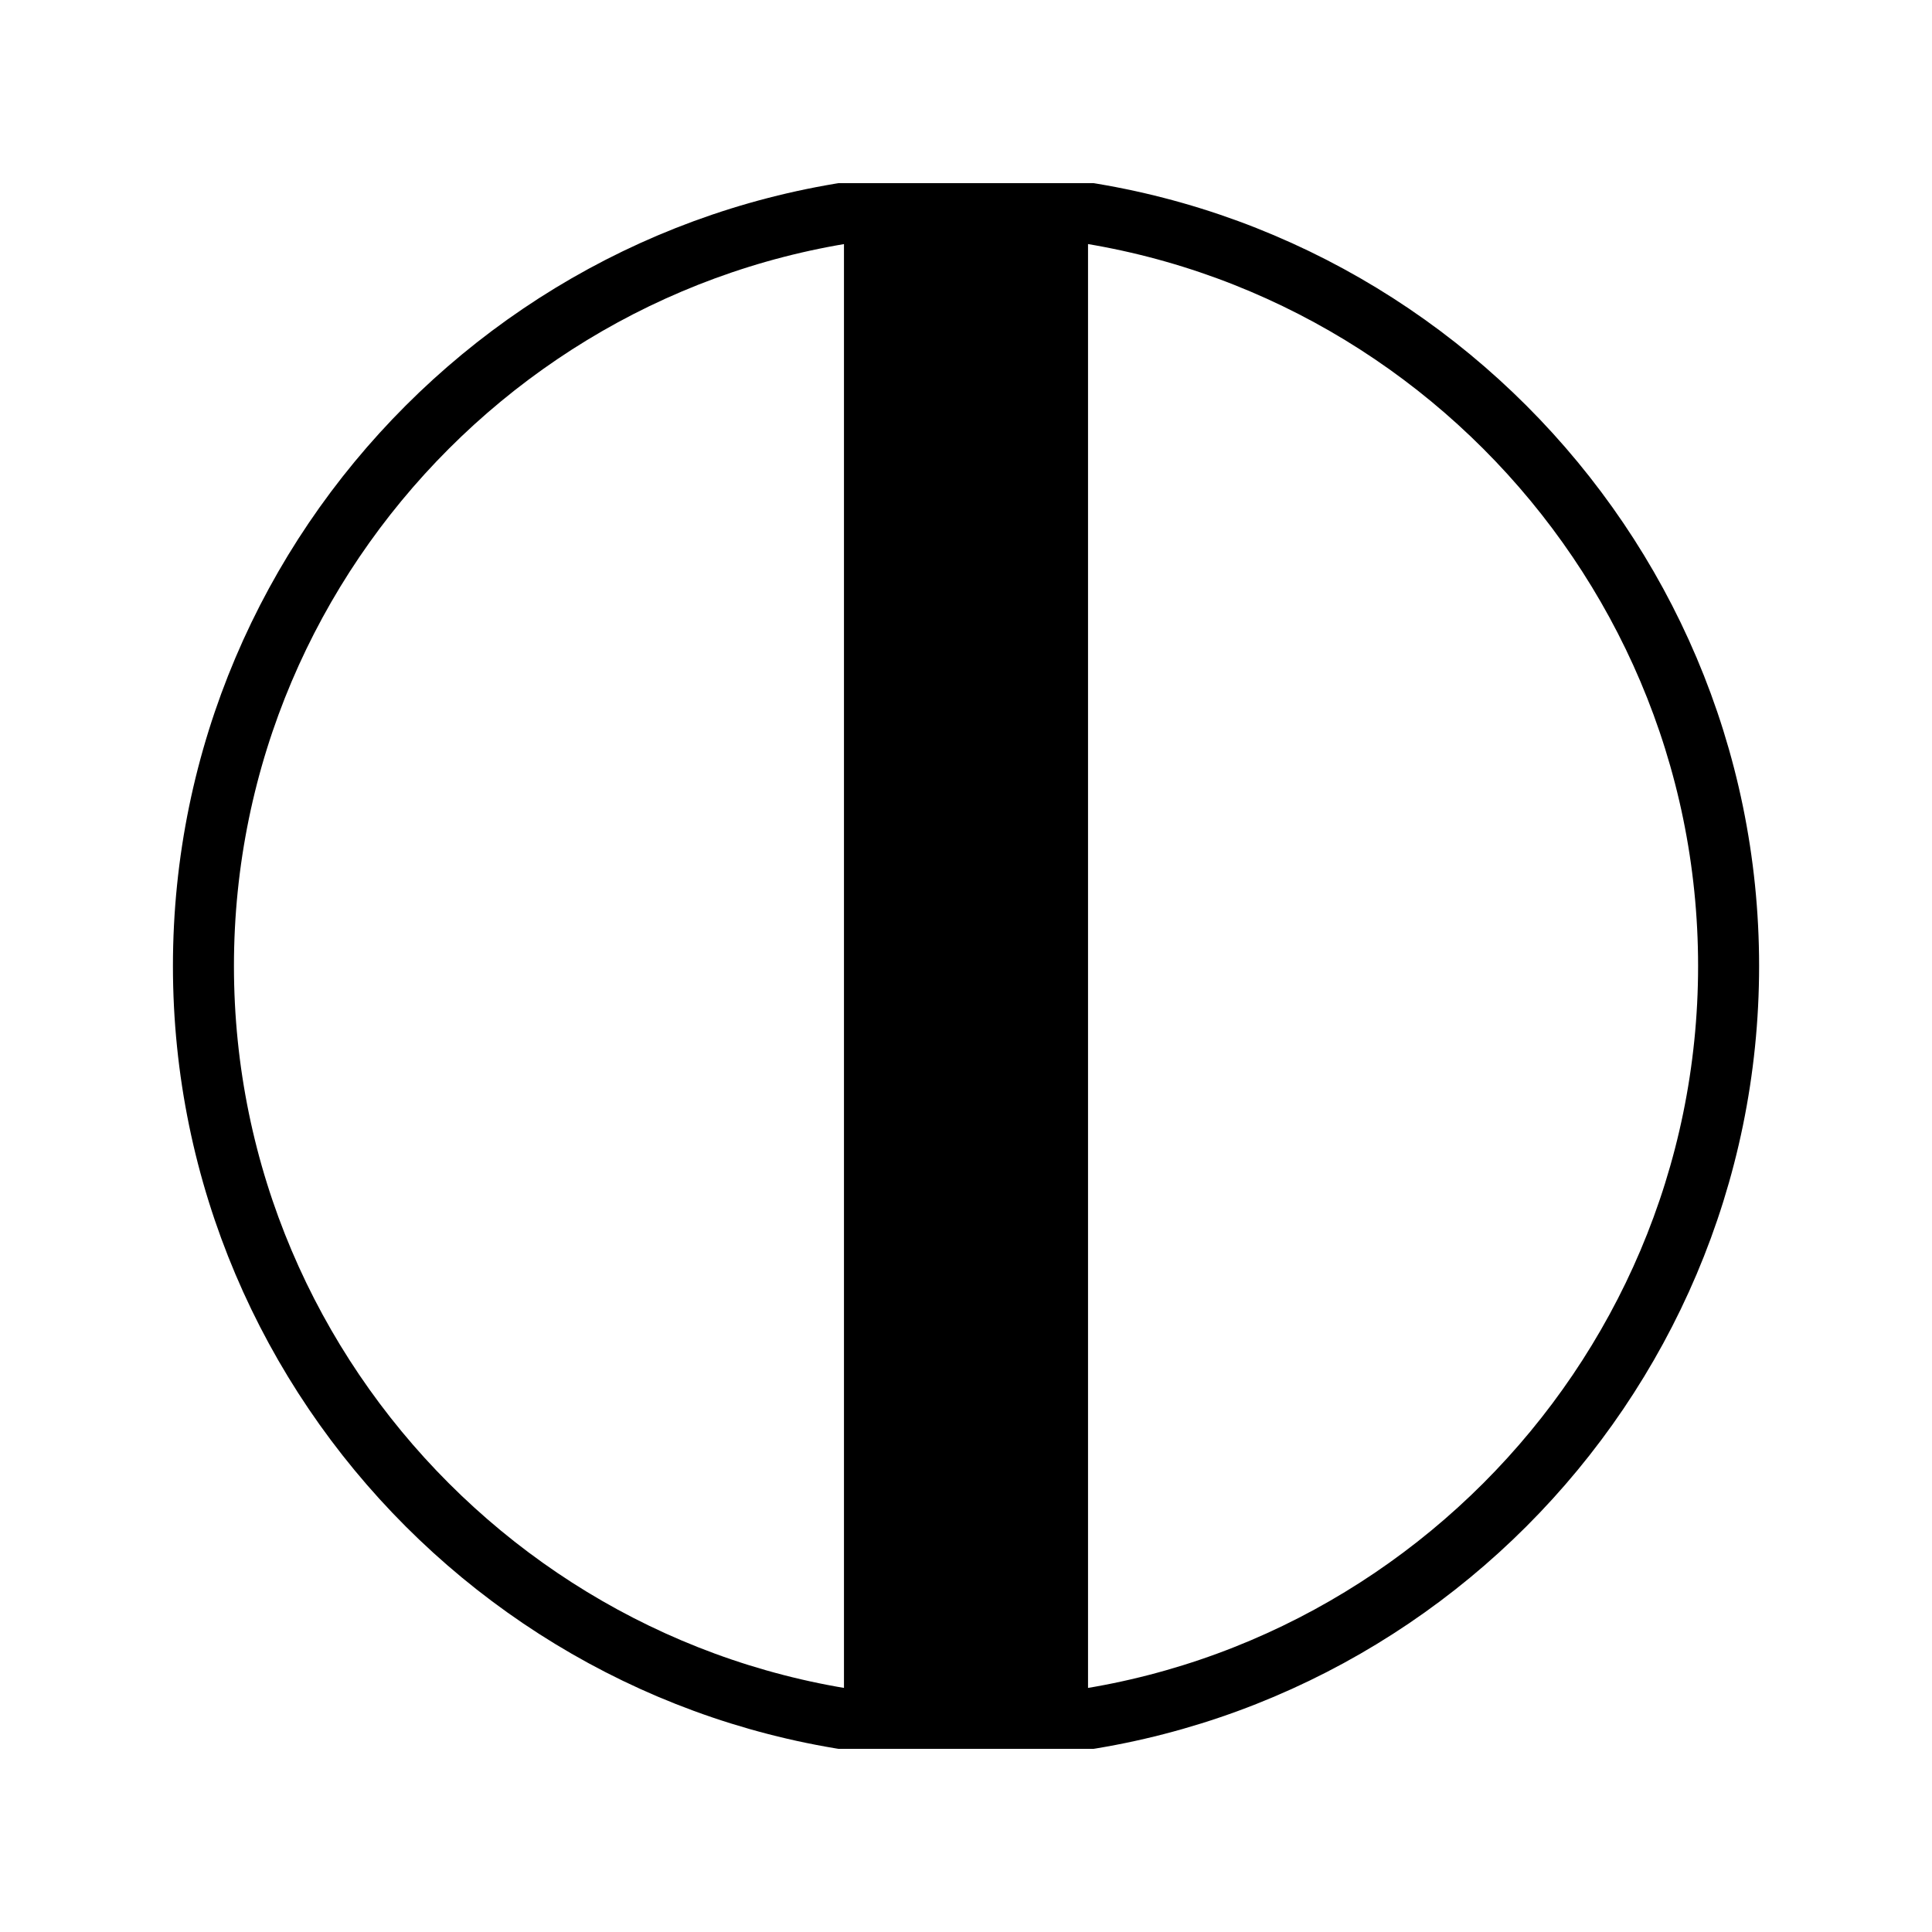
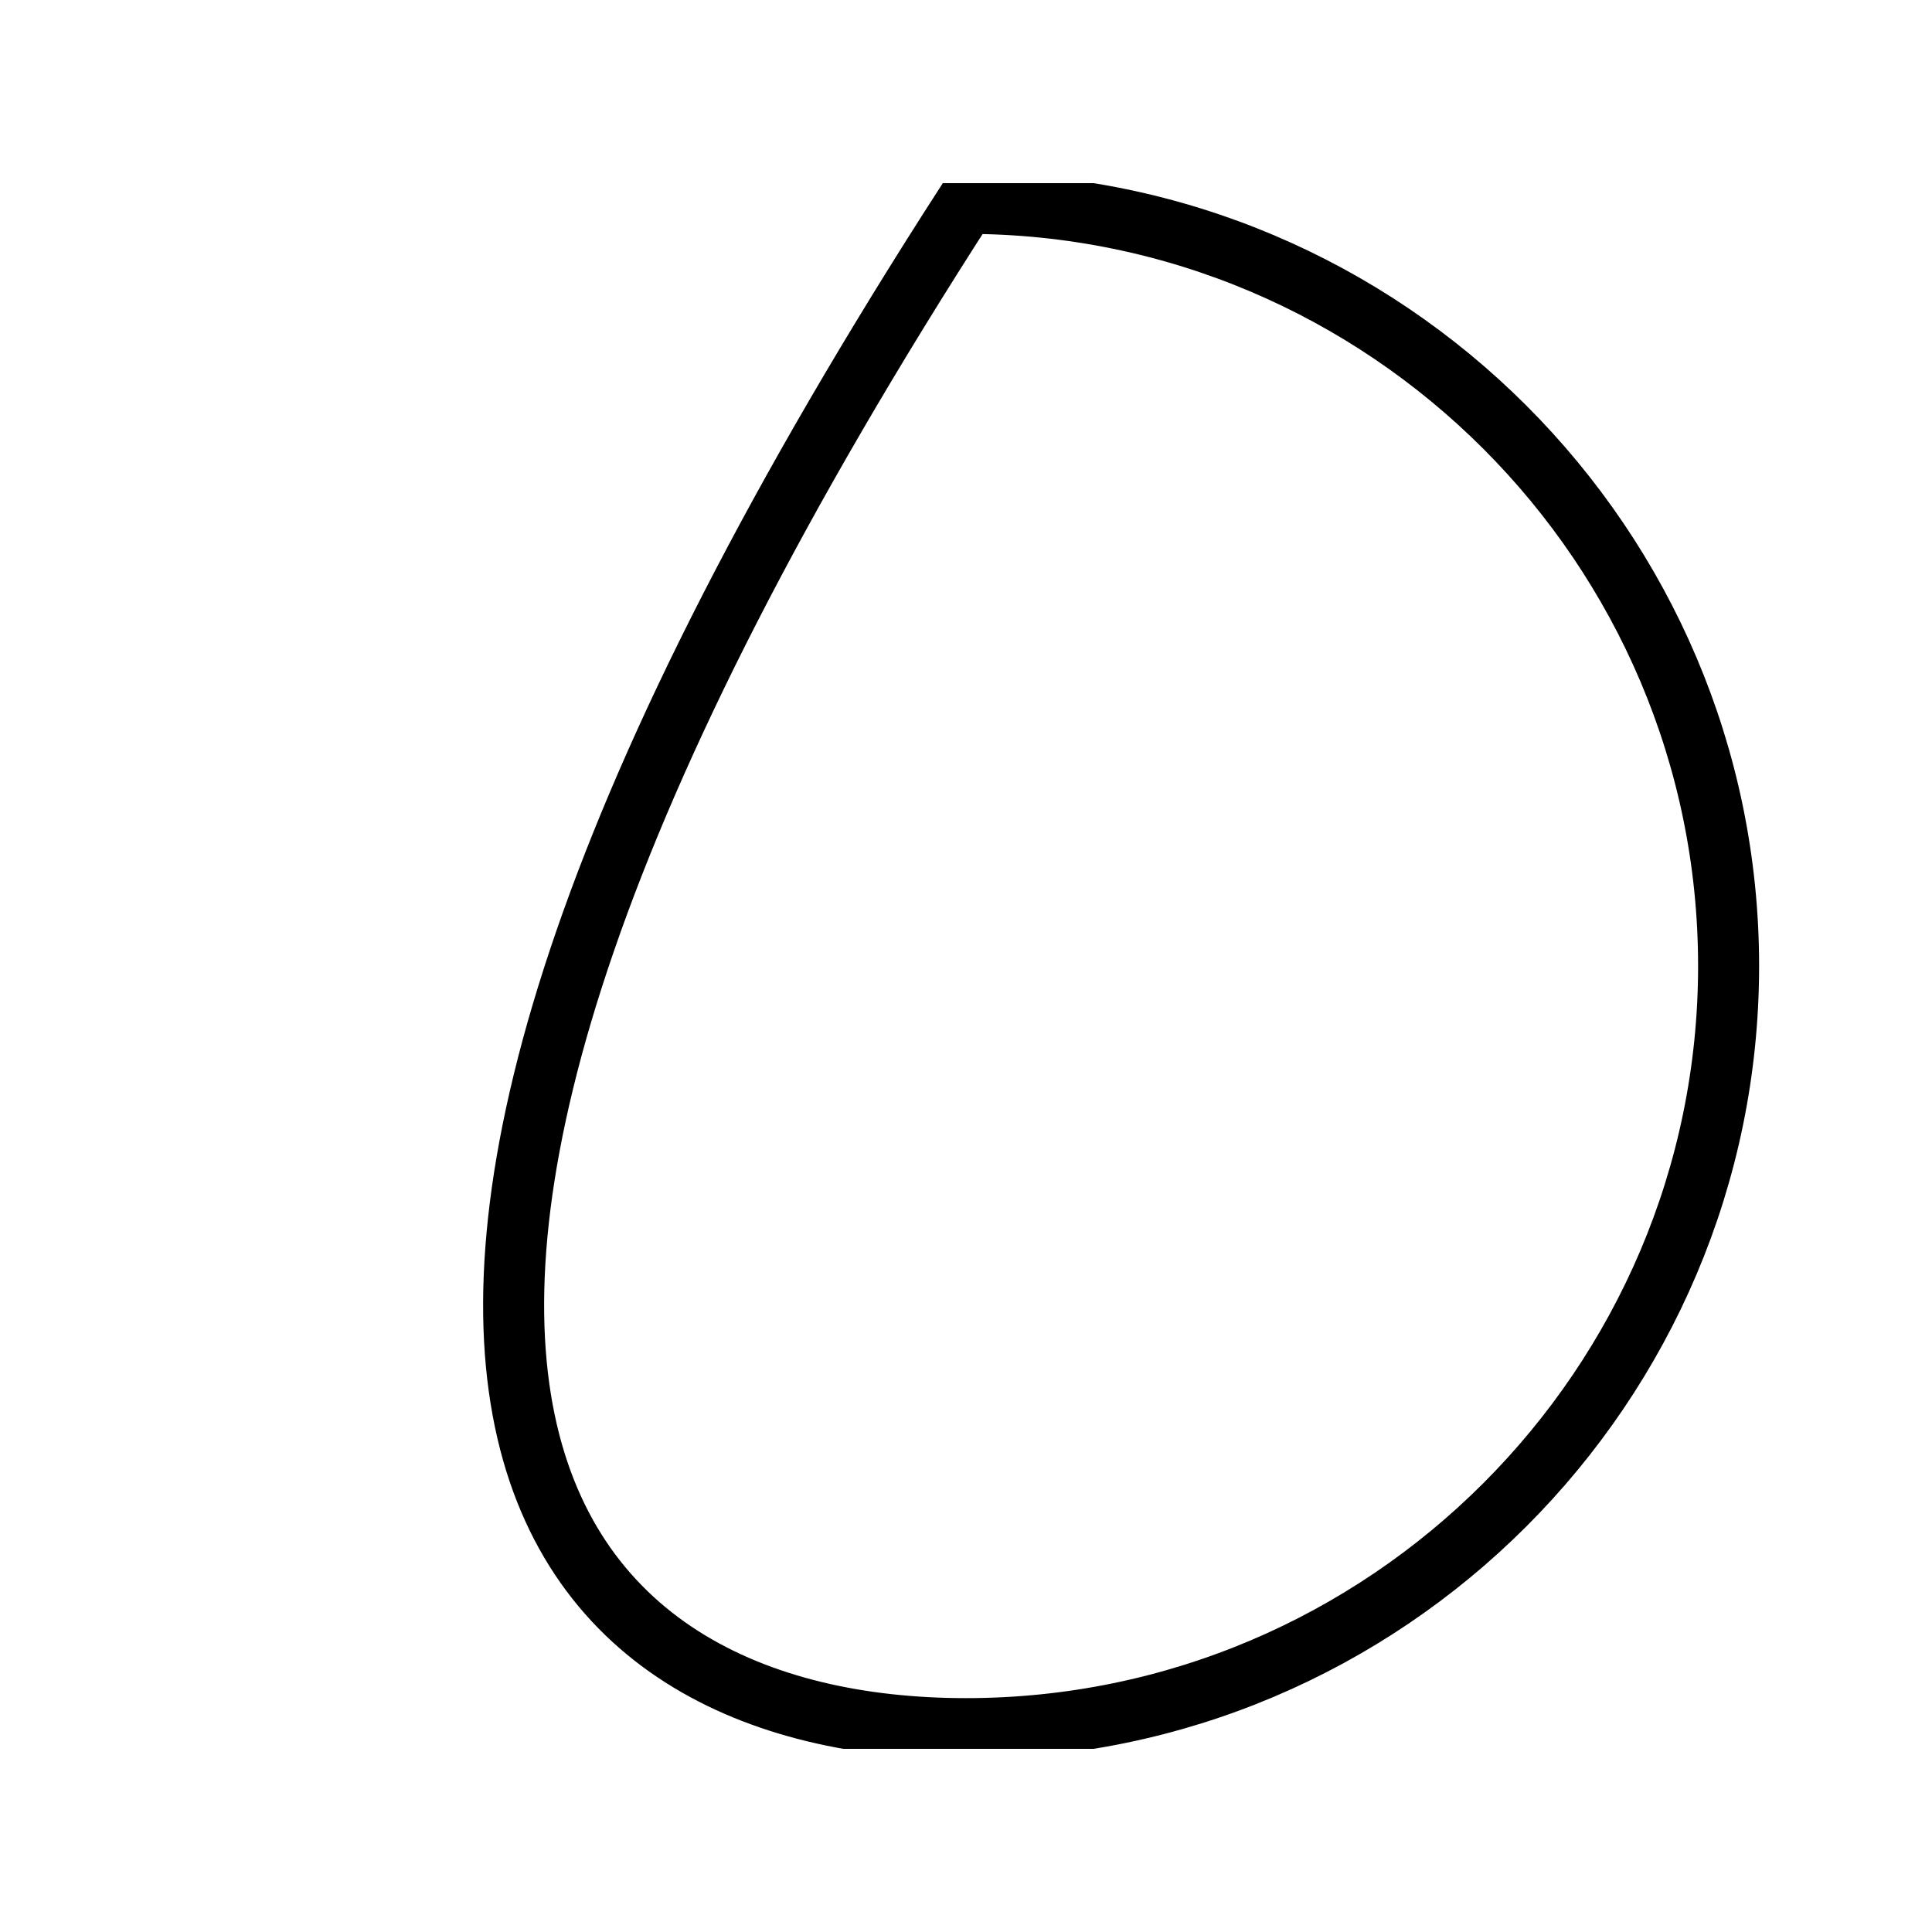
<svg xmlns="http://www.w3.org/2000/svg" xmlns:xlink="http://www.w3.org/1999/xlink" version="1.1" id="Layer_1" x="0px" y="0px" width="50px" height="50px" viewBox="0 0 50 50" enable-background="new 0 0 50 50" xml:space="preserve">
  <g>
    <defs>
      <rect id="SVGID_1_" x="4.372" y="4.74" width="41.256" height="40.52" />
    </defs>
    <clipPath id="SVGID_2_">
      <use xlink:href="#SVGID_1_" overflow="visible" />
    </clipPath>
-     <path clip-path="url(#SVGID_2_)" fill="none" stroke="#000000" stroke-width="1.579" stroke-miterlimit="22.926" d="   M25.001,44.737c10.869,0,19.735-8.865,19.735-19.738c0-10.87-8.866-19.736-19.735-19.736C14.132,5.264,5.265,14.13,5.265,25   C5.265,35.872,14.132,44.737,25.001,44.737z" />
-     <line clip-path="url(#SVGID_2_)" fill="none" stroke="#000000" stroke-width="6.316" stroke-miterlimit="22.926" x1="25" y1="5.264" x2="25" y2="44.737" />
+     <path clip-path="url(#SVGID_2_)" fill="none" stroke="#000000" stroke-width="1.579" stroke-miterlimit="22.926" d="   M25.001,44.737c10.869,0,19.735-8.865,19.735-19.738c0-10.87-8.866-19.736-19.735-19.736C5.265,35.872,14.132,44.737,25.001,44.737z" />
  </g>
</svg>